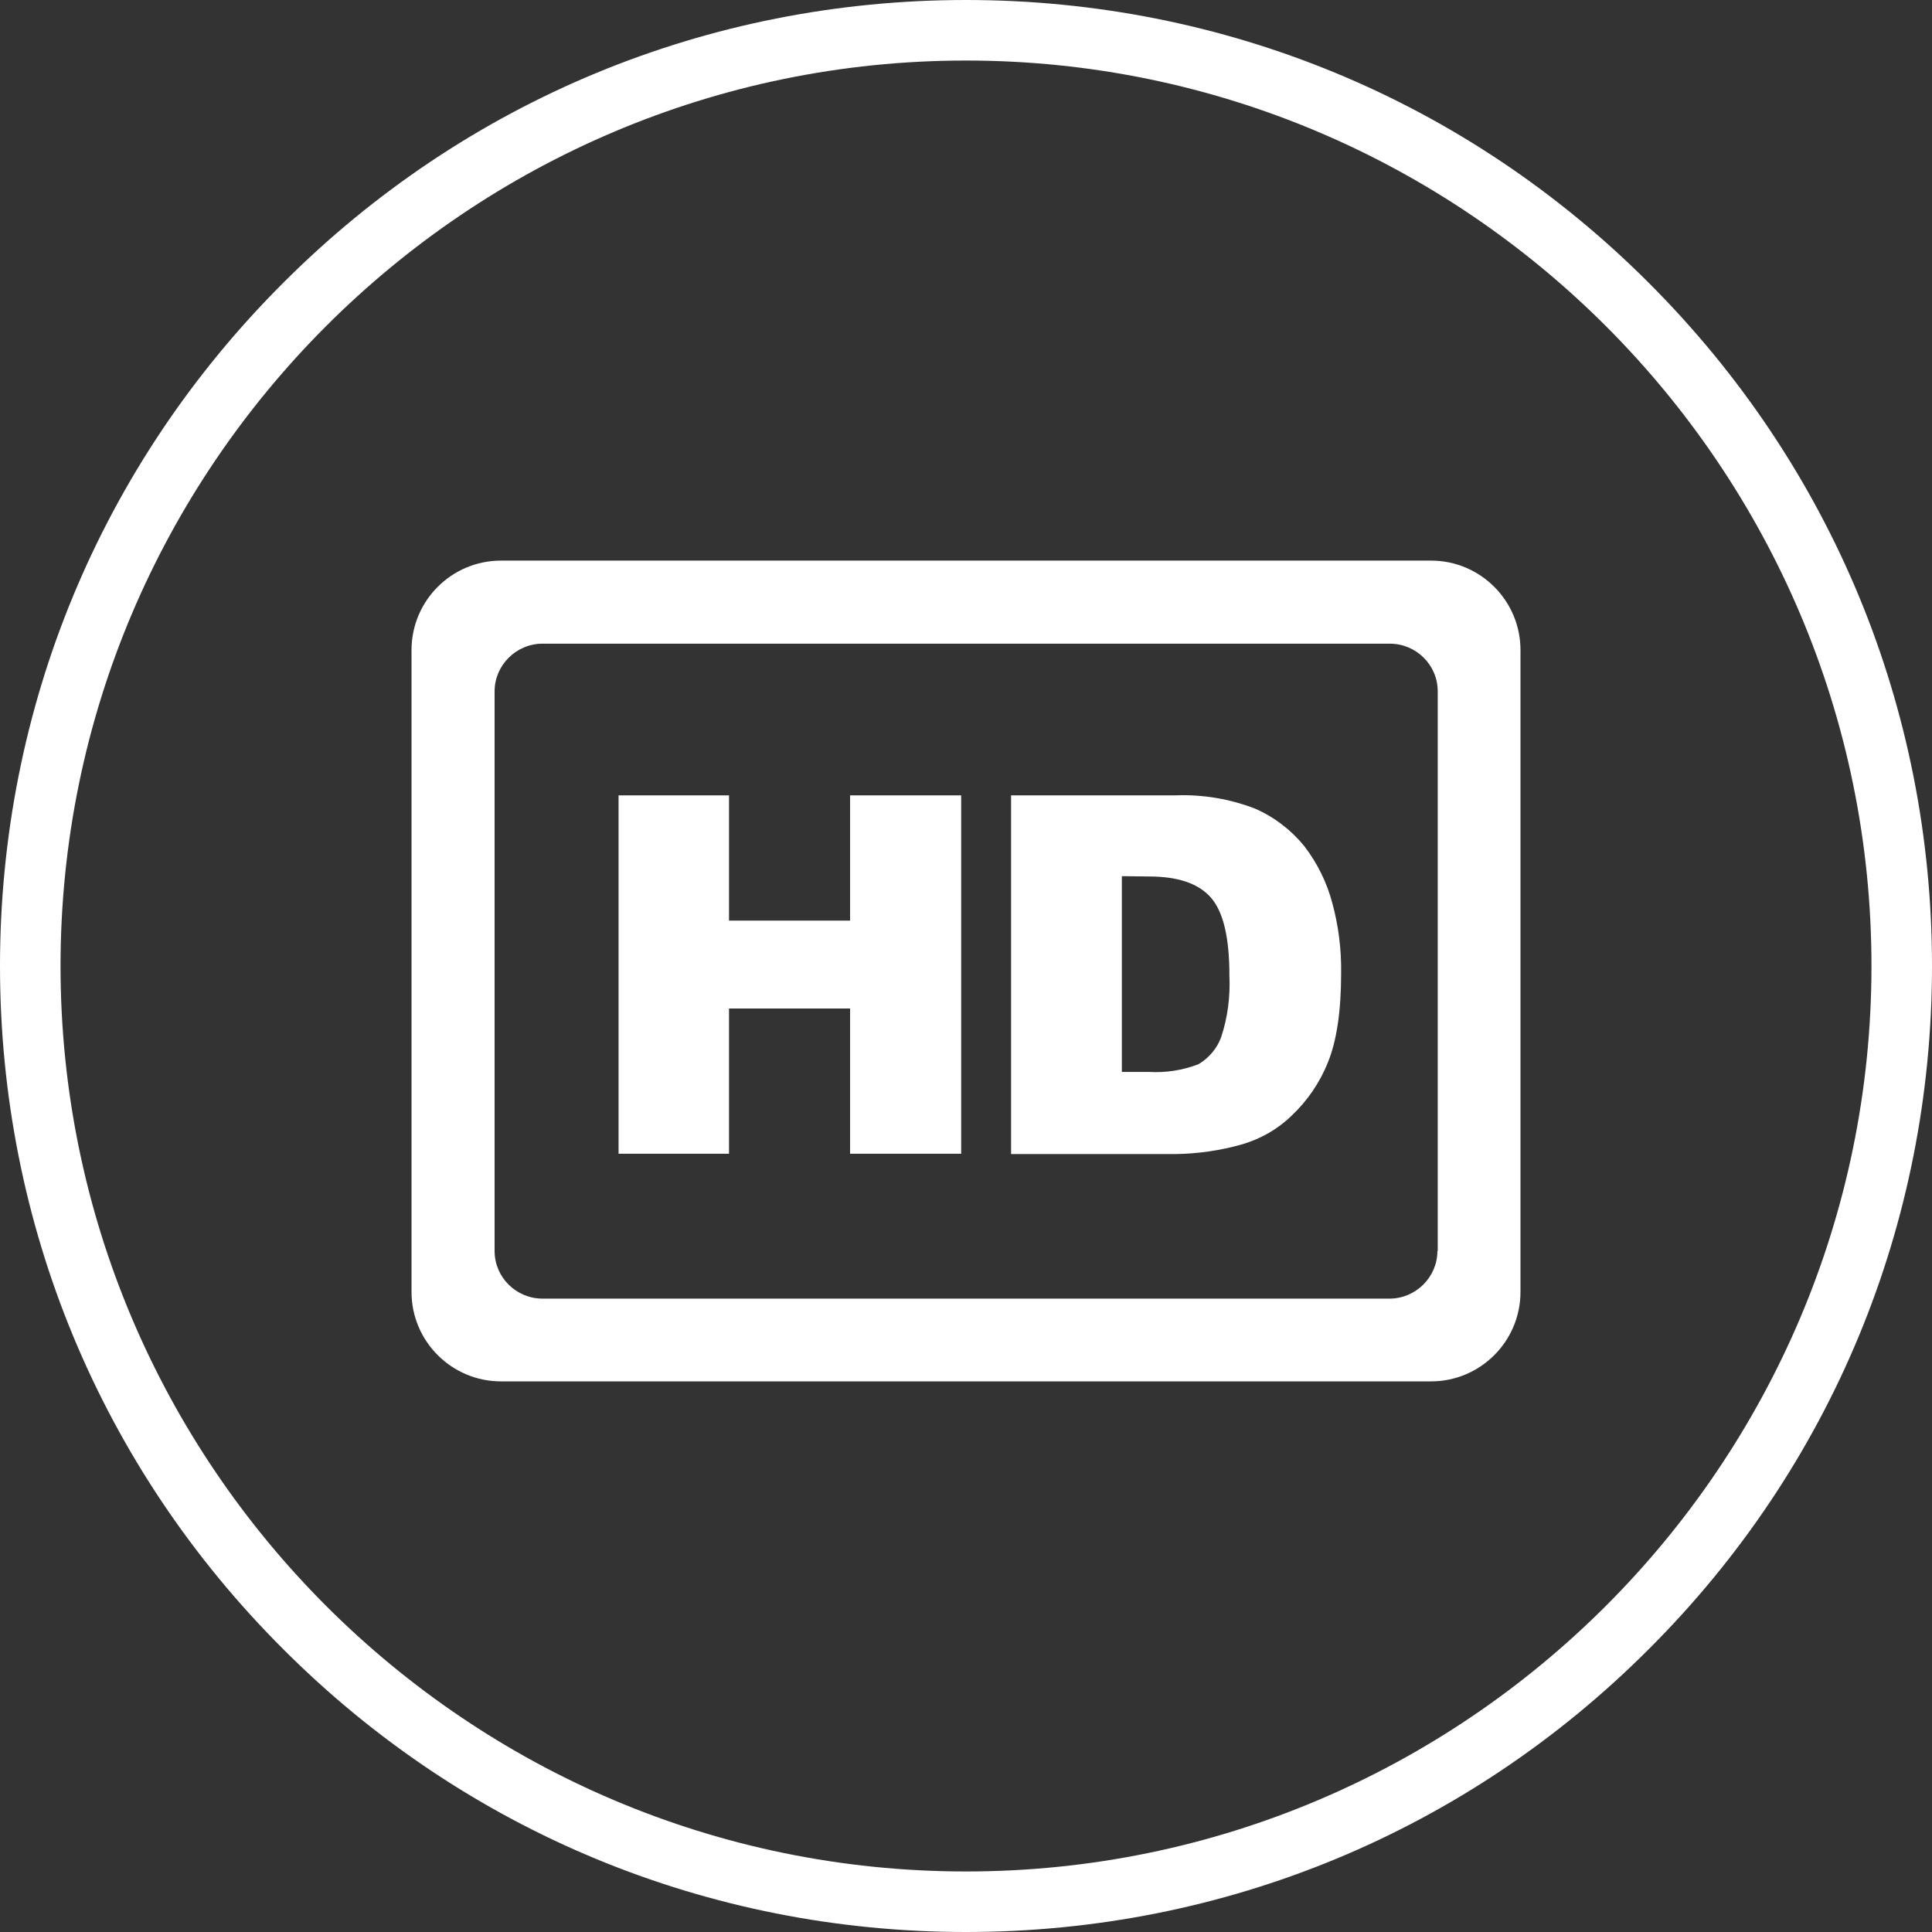
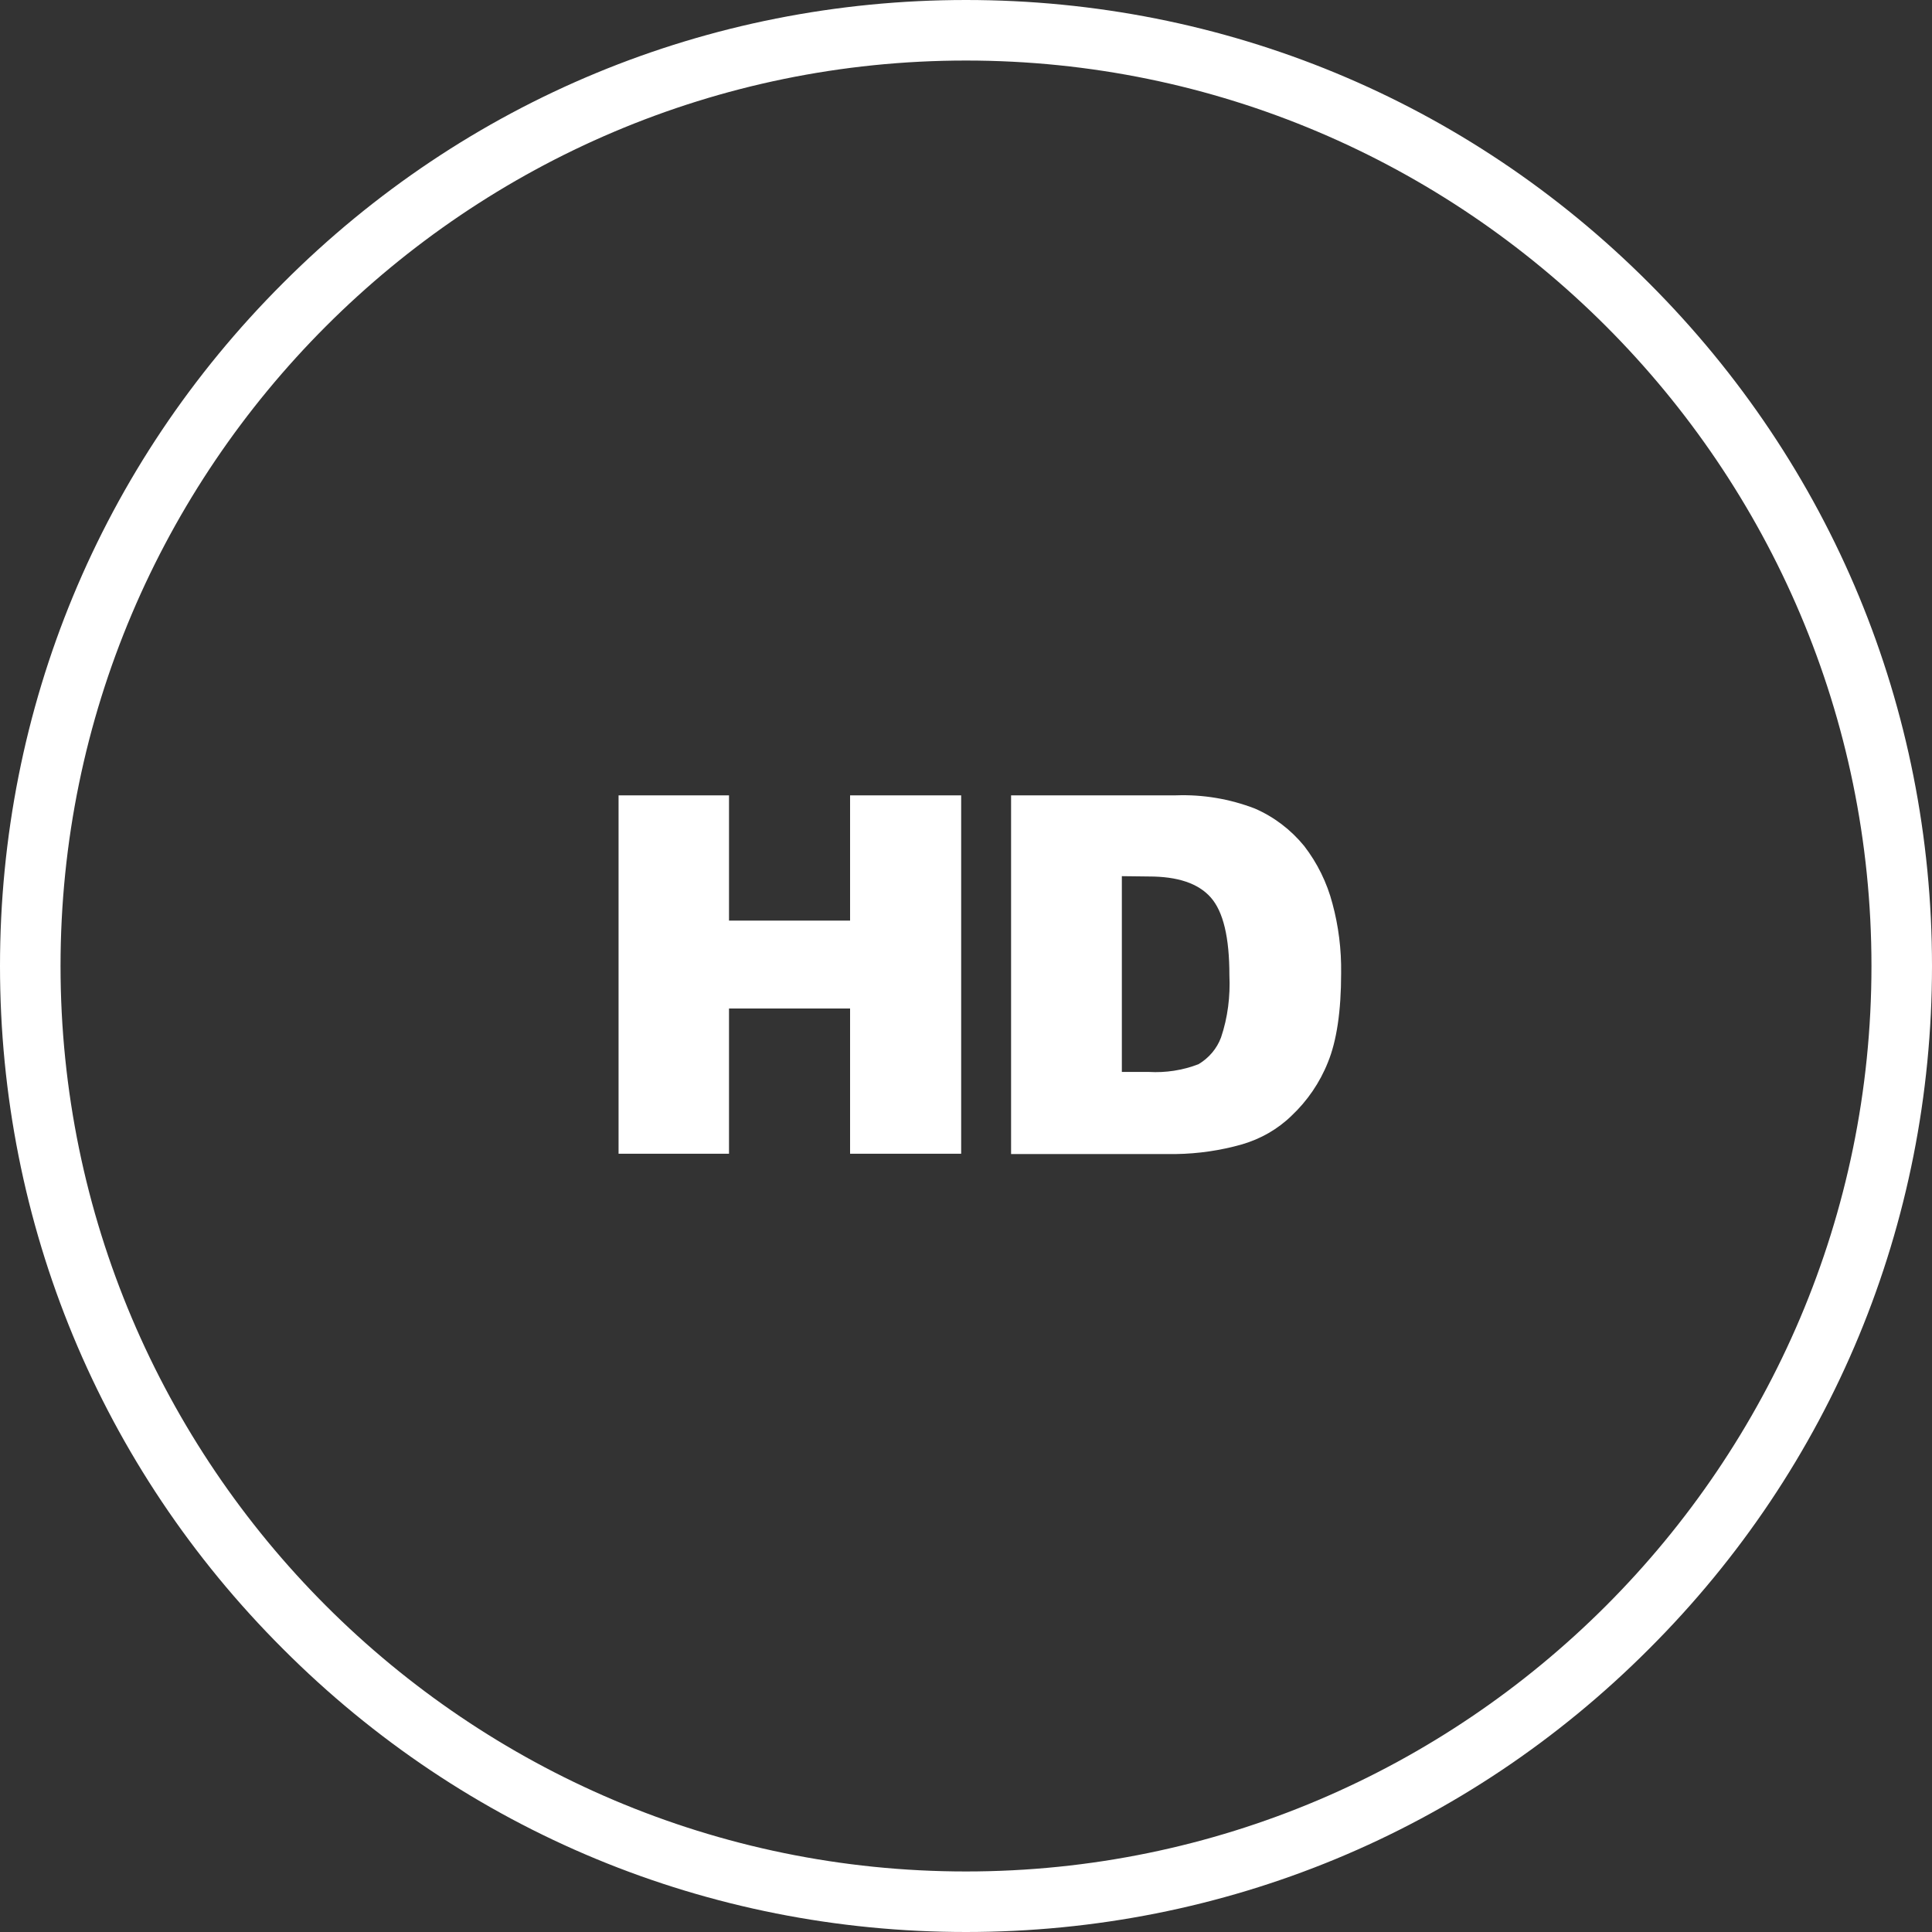
<svg xmlns="http://www.w3.org/2000/svg" version="1.1" id="Objects" x="0px" y="0px" viewBox="0 0 600 600" style="enable-background:new 0 0 600 600;" xml:space="preserve">
  <rect x="0" y="0" width="600" height="600" fill="#333333" stroke="none" />
  <style type="text/css">
	.st0{fill:#FFFFFF;}
</style>
  <g>
    <g>
      <g>
        <path class="st0" d="M300,600c-80.1,0-155.5-31.2-212.1-87.9C31.2,455.5,0,380.1,0,300c0-80.1,31.2-155.5,87.9-212.1     C144.5,31.2,219.9,0,300,0s155.5,31.2,212.1,87.9c56.7,56.7,87.9,132,87.9,212.1c0,80.1-31.2,155.5-87.9,212.1     C455.5,568.8,380.1,600,300,600z M300,18.8C145,18.8,18.8,145,18.8,300S145,581.2,300,581.2S581.2,455,581.2,300     S455,18.8,300,18.8z" />
      </g>
    </g>
  </g>
  <g>
    <g>
-       <path class="st0" d="M444.4,174.1H155.6c-15.4,0-27.8,12.5-27.8,27.8v199.3c0,15.4,12.5,27.8,27.8,27.8h288.8    c15.4,0,27.8-12.5,27.8-27.8V201.9C472.2,186.6,459.8,174.1,444.4,174.1z M446.4,388.5c0,8.1-6.7,14.8-14.9,14.8H168.5    c-8.2,0-14.9-6.6-14.9-14.8V214.7c0-8.1,6.7-14.8,14.9-14.8h263.1c8.2,0,14.9,6.6,14.9,14.8V388.5z" />
      <path class="st0" d="M192.1,247h34.3v38.9H264V247h34.5v111.3H264v-45.1h-37.6v45.1h-34.3V247z M314.1,247h51.1    c8.4-0.3,16.7,1.1,24.5,4.1c6,2.6,11.2,6.6,15.3,11.6c4.1,5.3,7.1,11.4,8.8,17.9c1.9,7,2.8,14.3,2.7,21.6    c0,11.9-1.4,21.1-4.1,27.7c-2.5,6.3-6.4,12-11.3,16.6c-4.3,4.2-9.6,7.2-15.4,8.9c-6.7,1.9-13.6,2.9-20.5,3H314V247H314.1z     M348.4,272.1v60.8h8.4c5.2,0.3,10.5-0.5,15.4-2.4c3.2-1.9,5.7-4.8,7-8.3c2.1-6.2,2.9-12.8,2.6-19.3c0-11.8-1.9-19.8-5.8-24.2    c-3.9-4.4-10.3-6.5-19.2-6.5L348.4,272.1z" />
    </g>
  </g>
</svg>